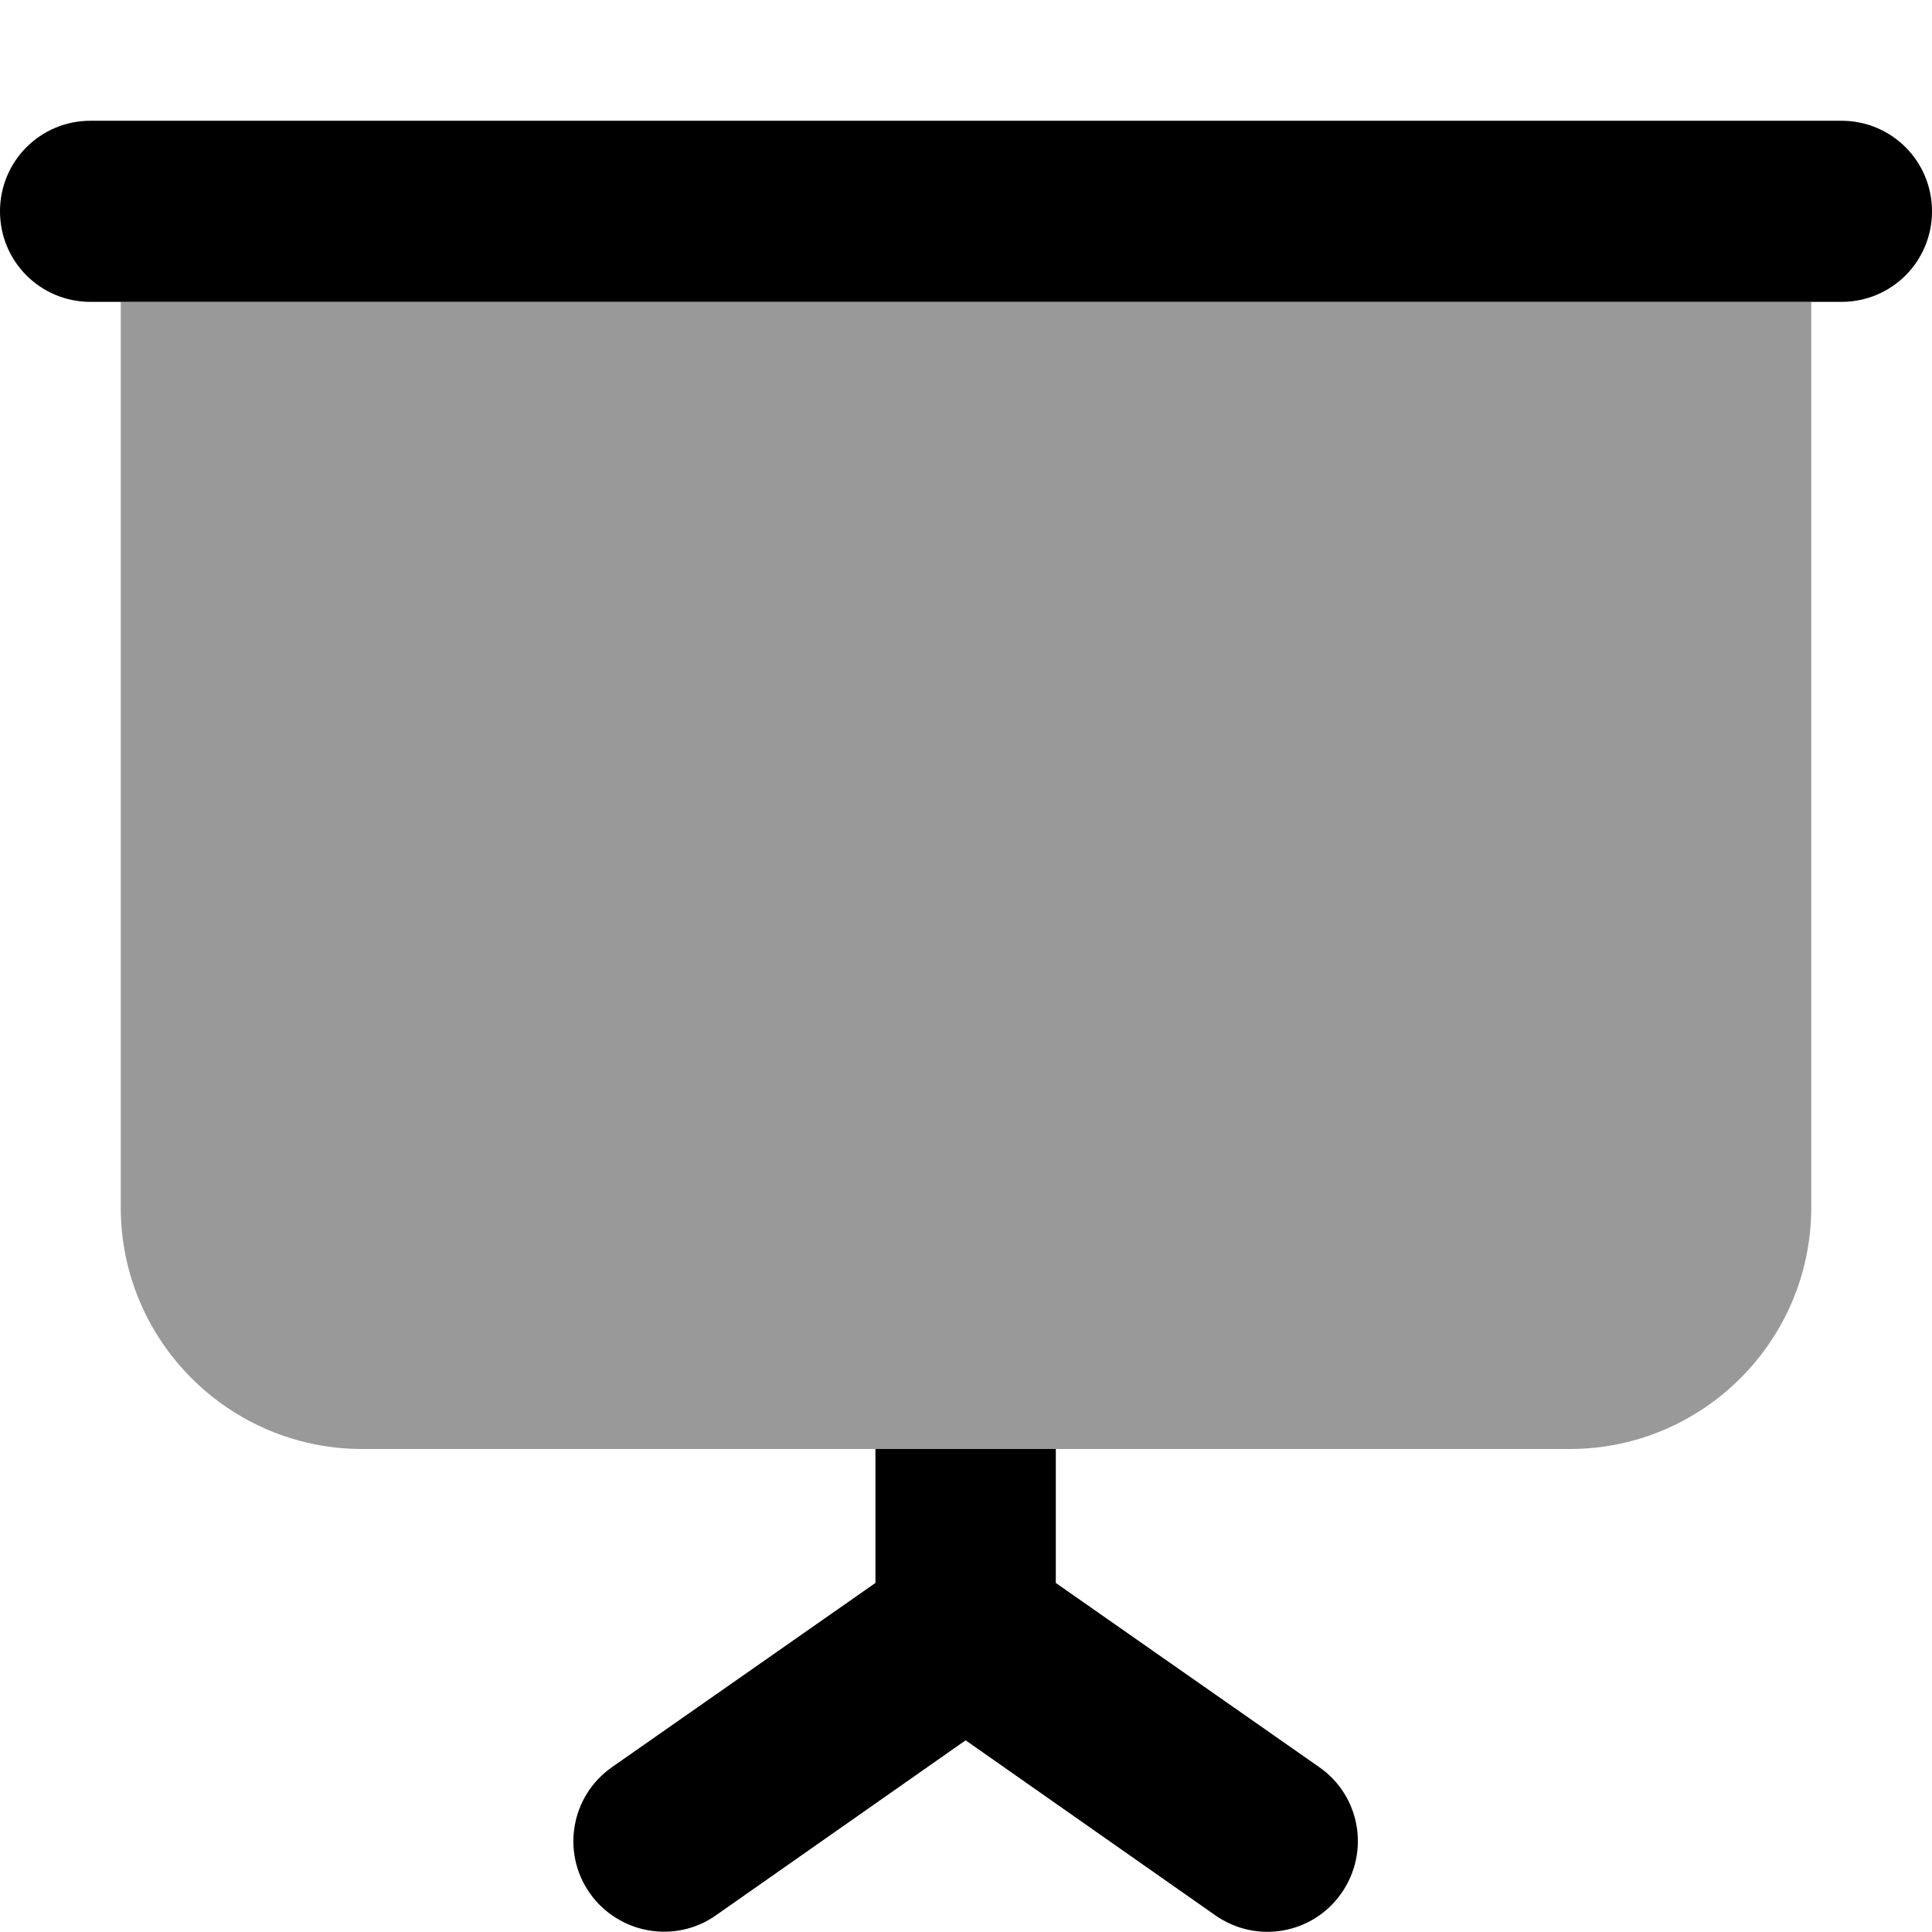
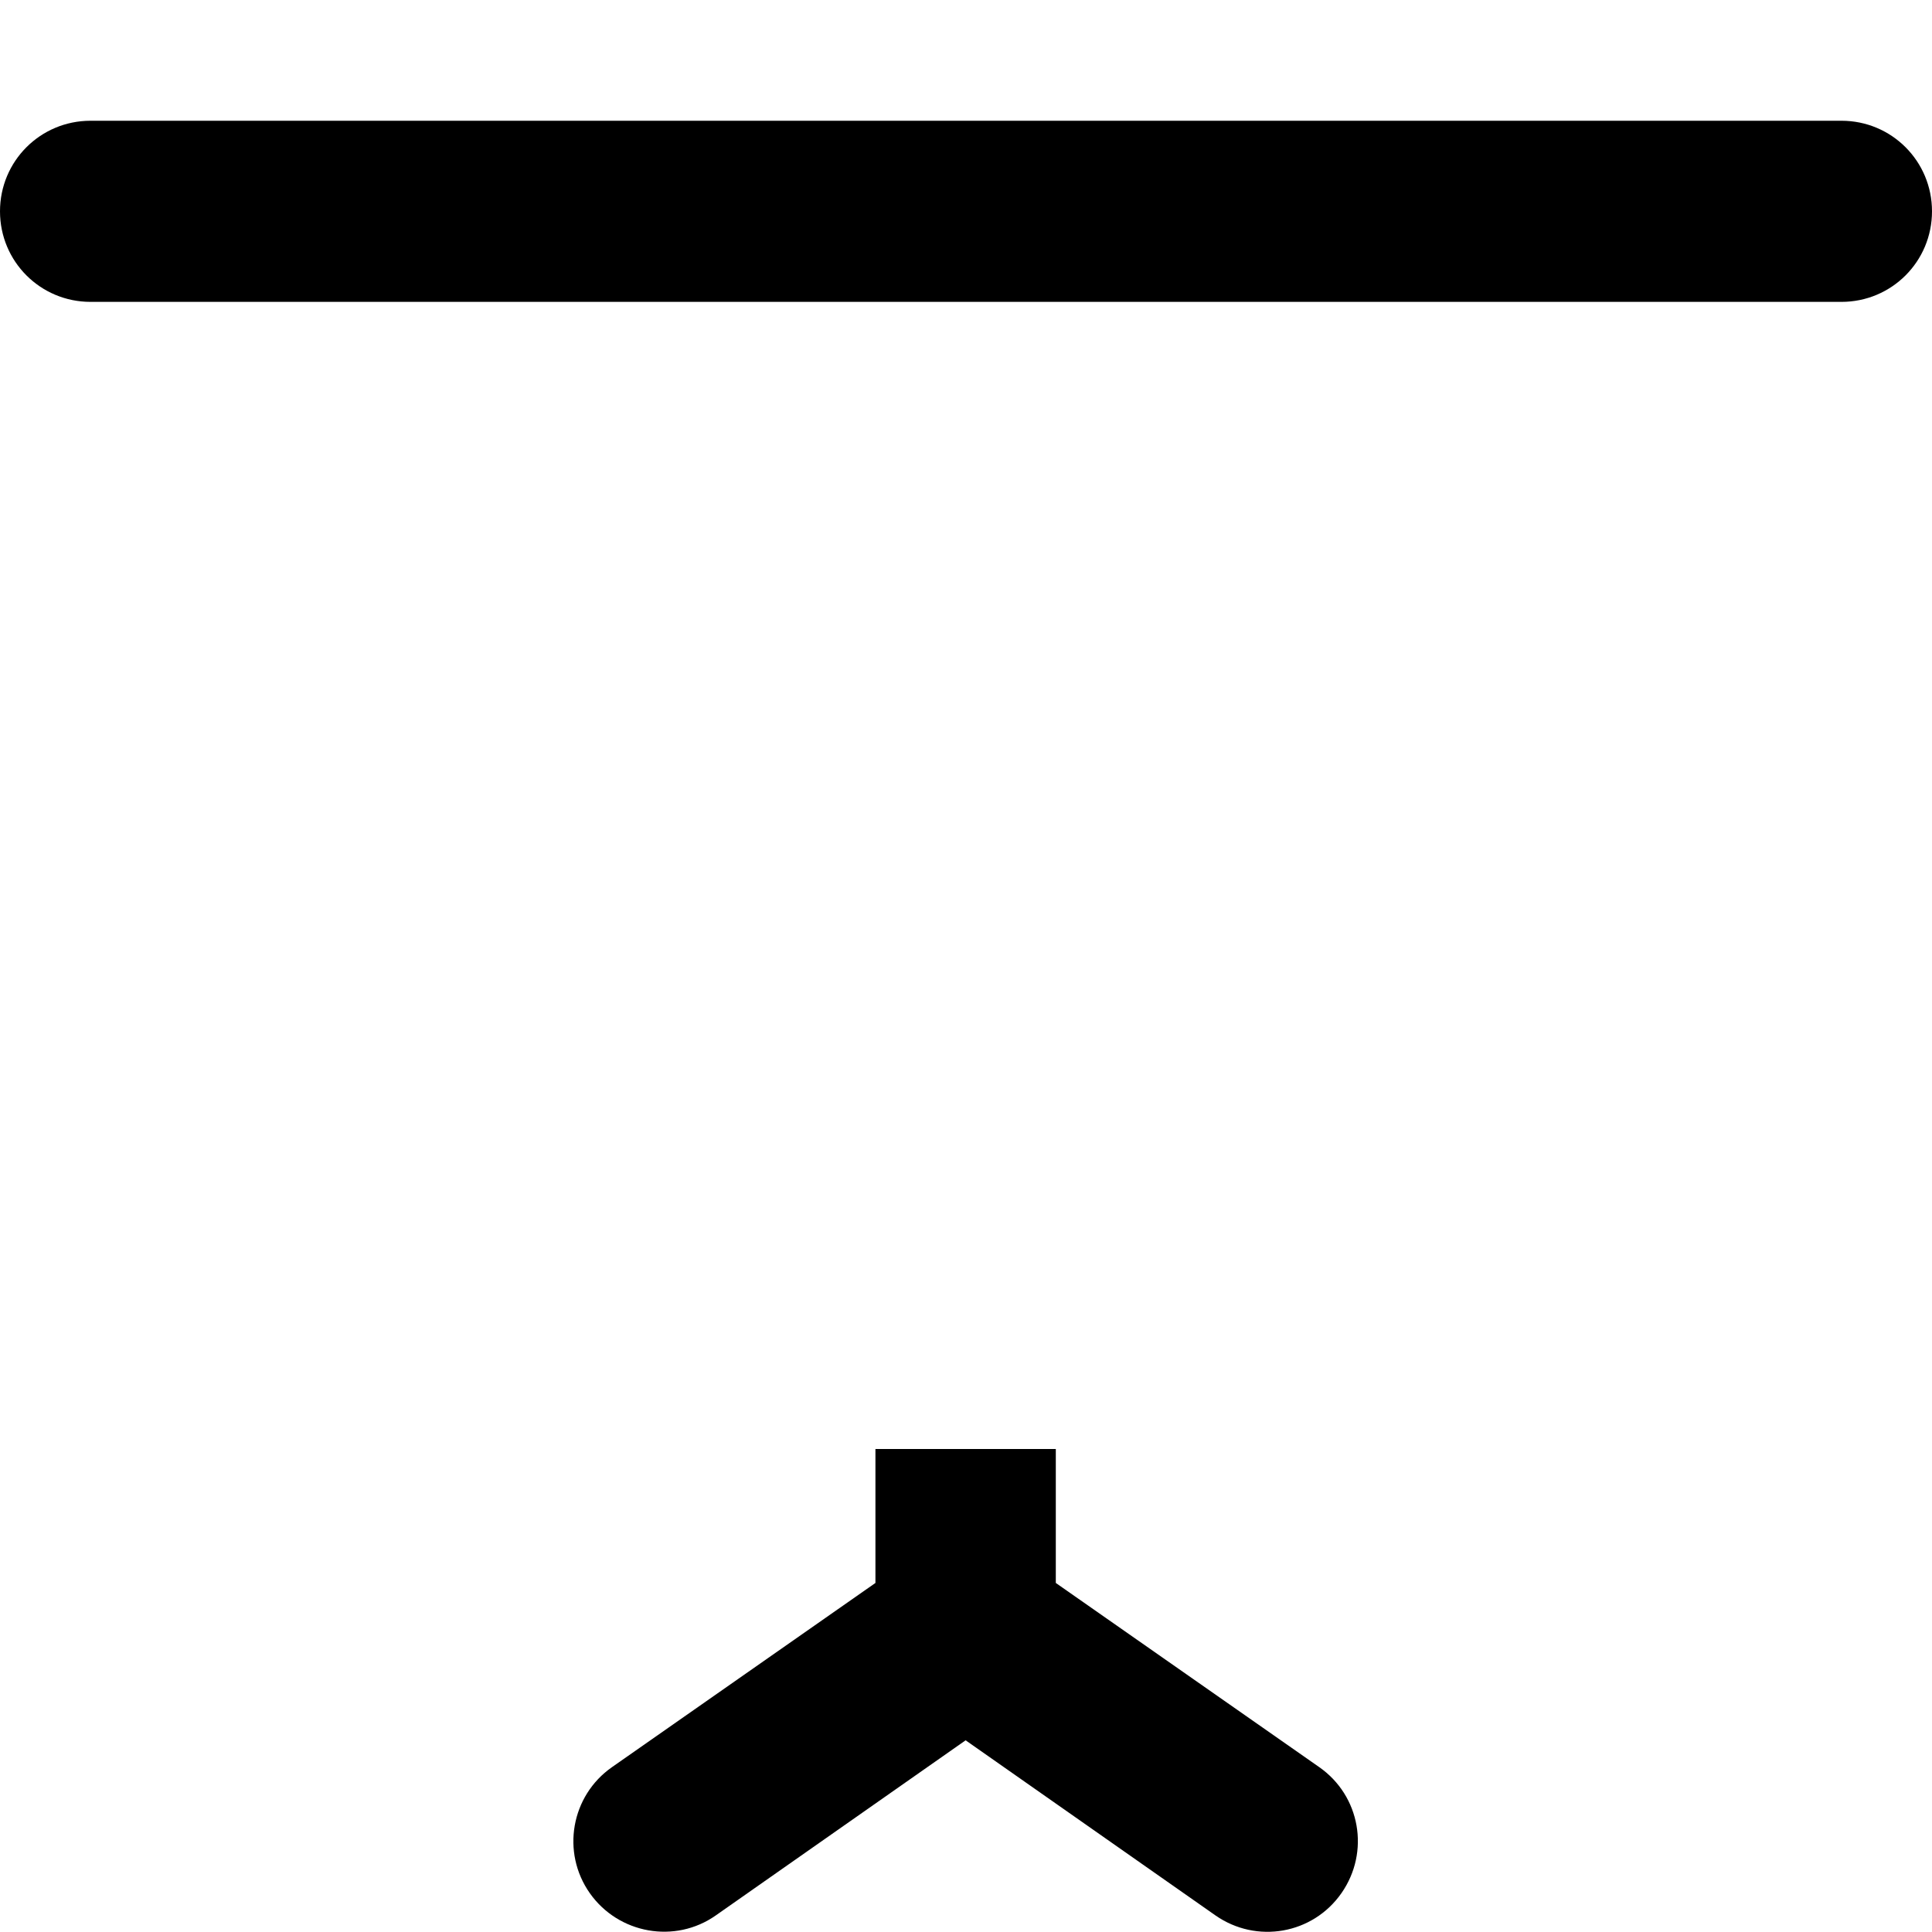
<svg xmlns="http://www.w3.org/2000/svg" viewBox="0 0 512 512">
-   <path opacity=".4" fill="currentColor" d="M32 80l448 0 0 240c0 35.3-28.7 64-64 64L96 384c-35.3 0-64-28.7-64-64L32 80z" />
  <path fill="currentColor" d="M24 32C10.7 32 0 42.7 0 56S10.7 80 24 80l464 0c13.3 0 24-10.7 24-24s-10.7-24-24-24L24 32zM232 384l0 35.5-69.8 48.8c-10.9 7.6-13.5 22.6-5.9 33.4s22.6 13.5 33.4 5.9l66.2-46.4 66.2 46.4c10.9 7.6 25.8 5 33.4-5.9s5-25.8-5.9-33.4l-69.8-48.8 0-35.5-48 0z" />
</svg>